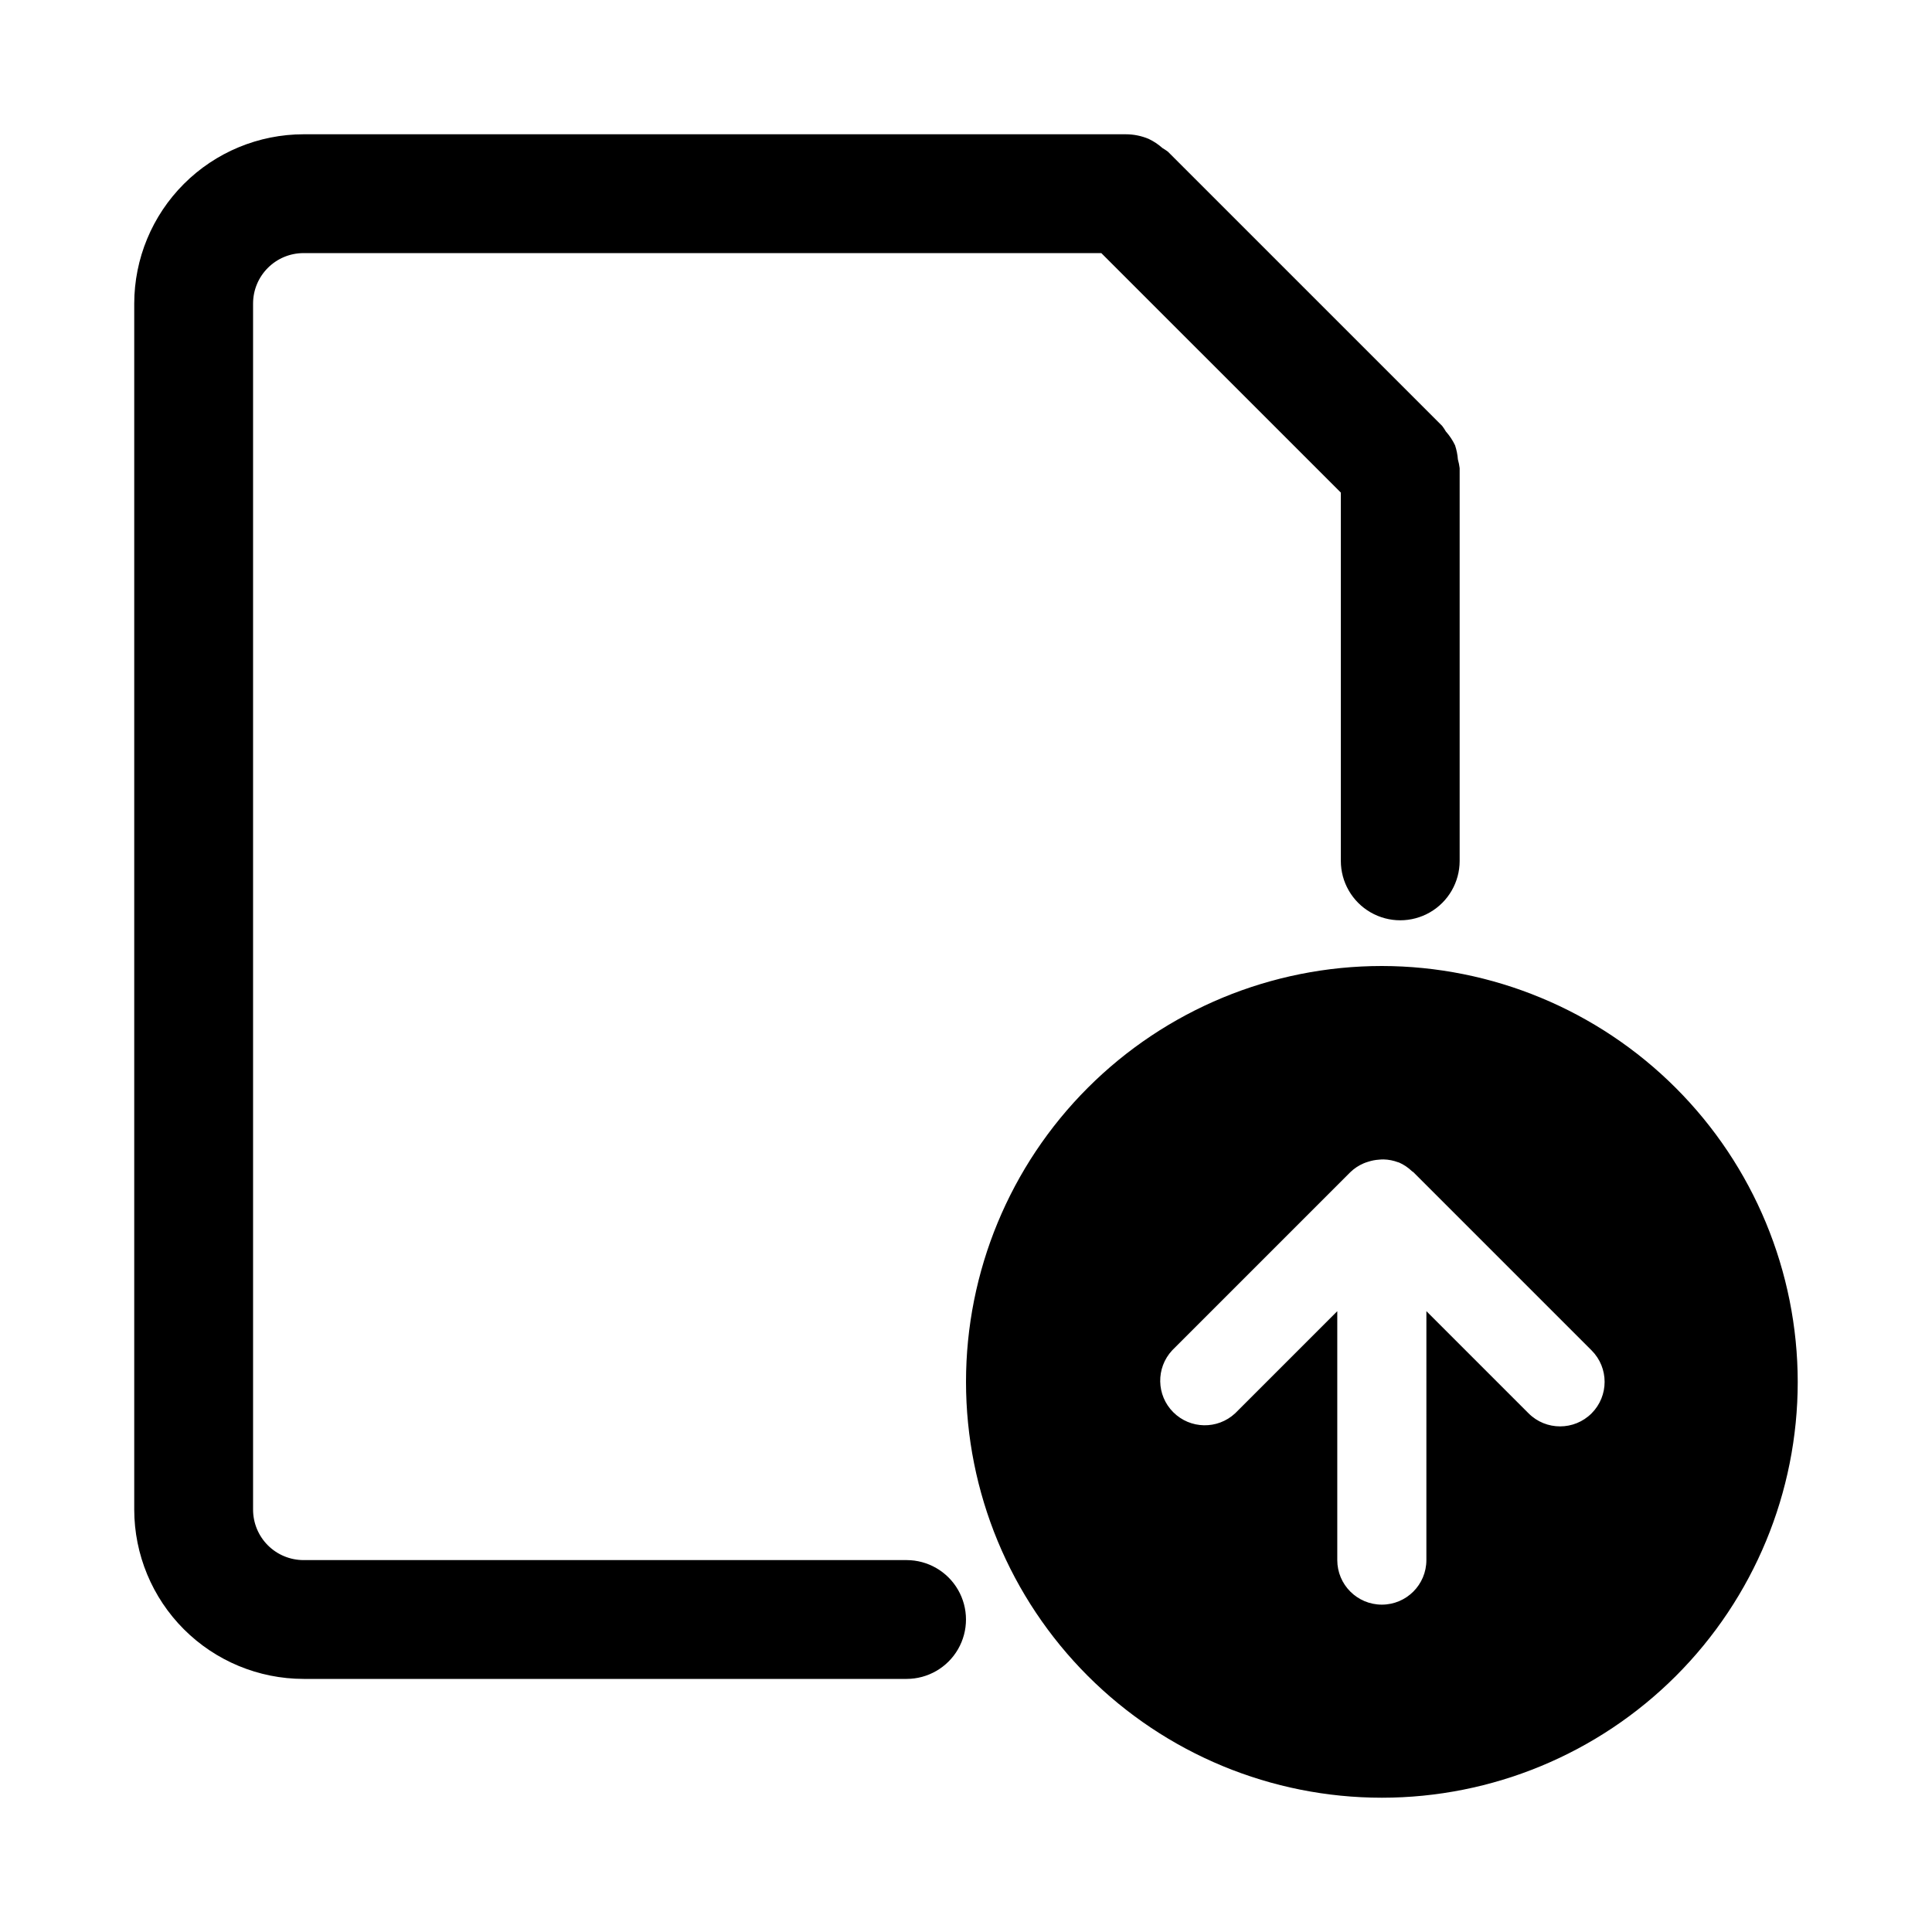
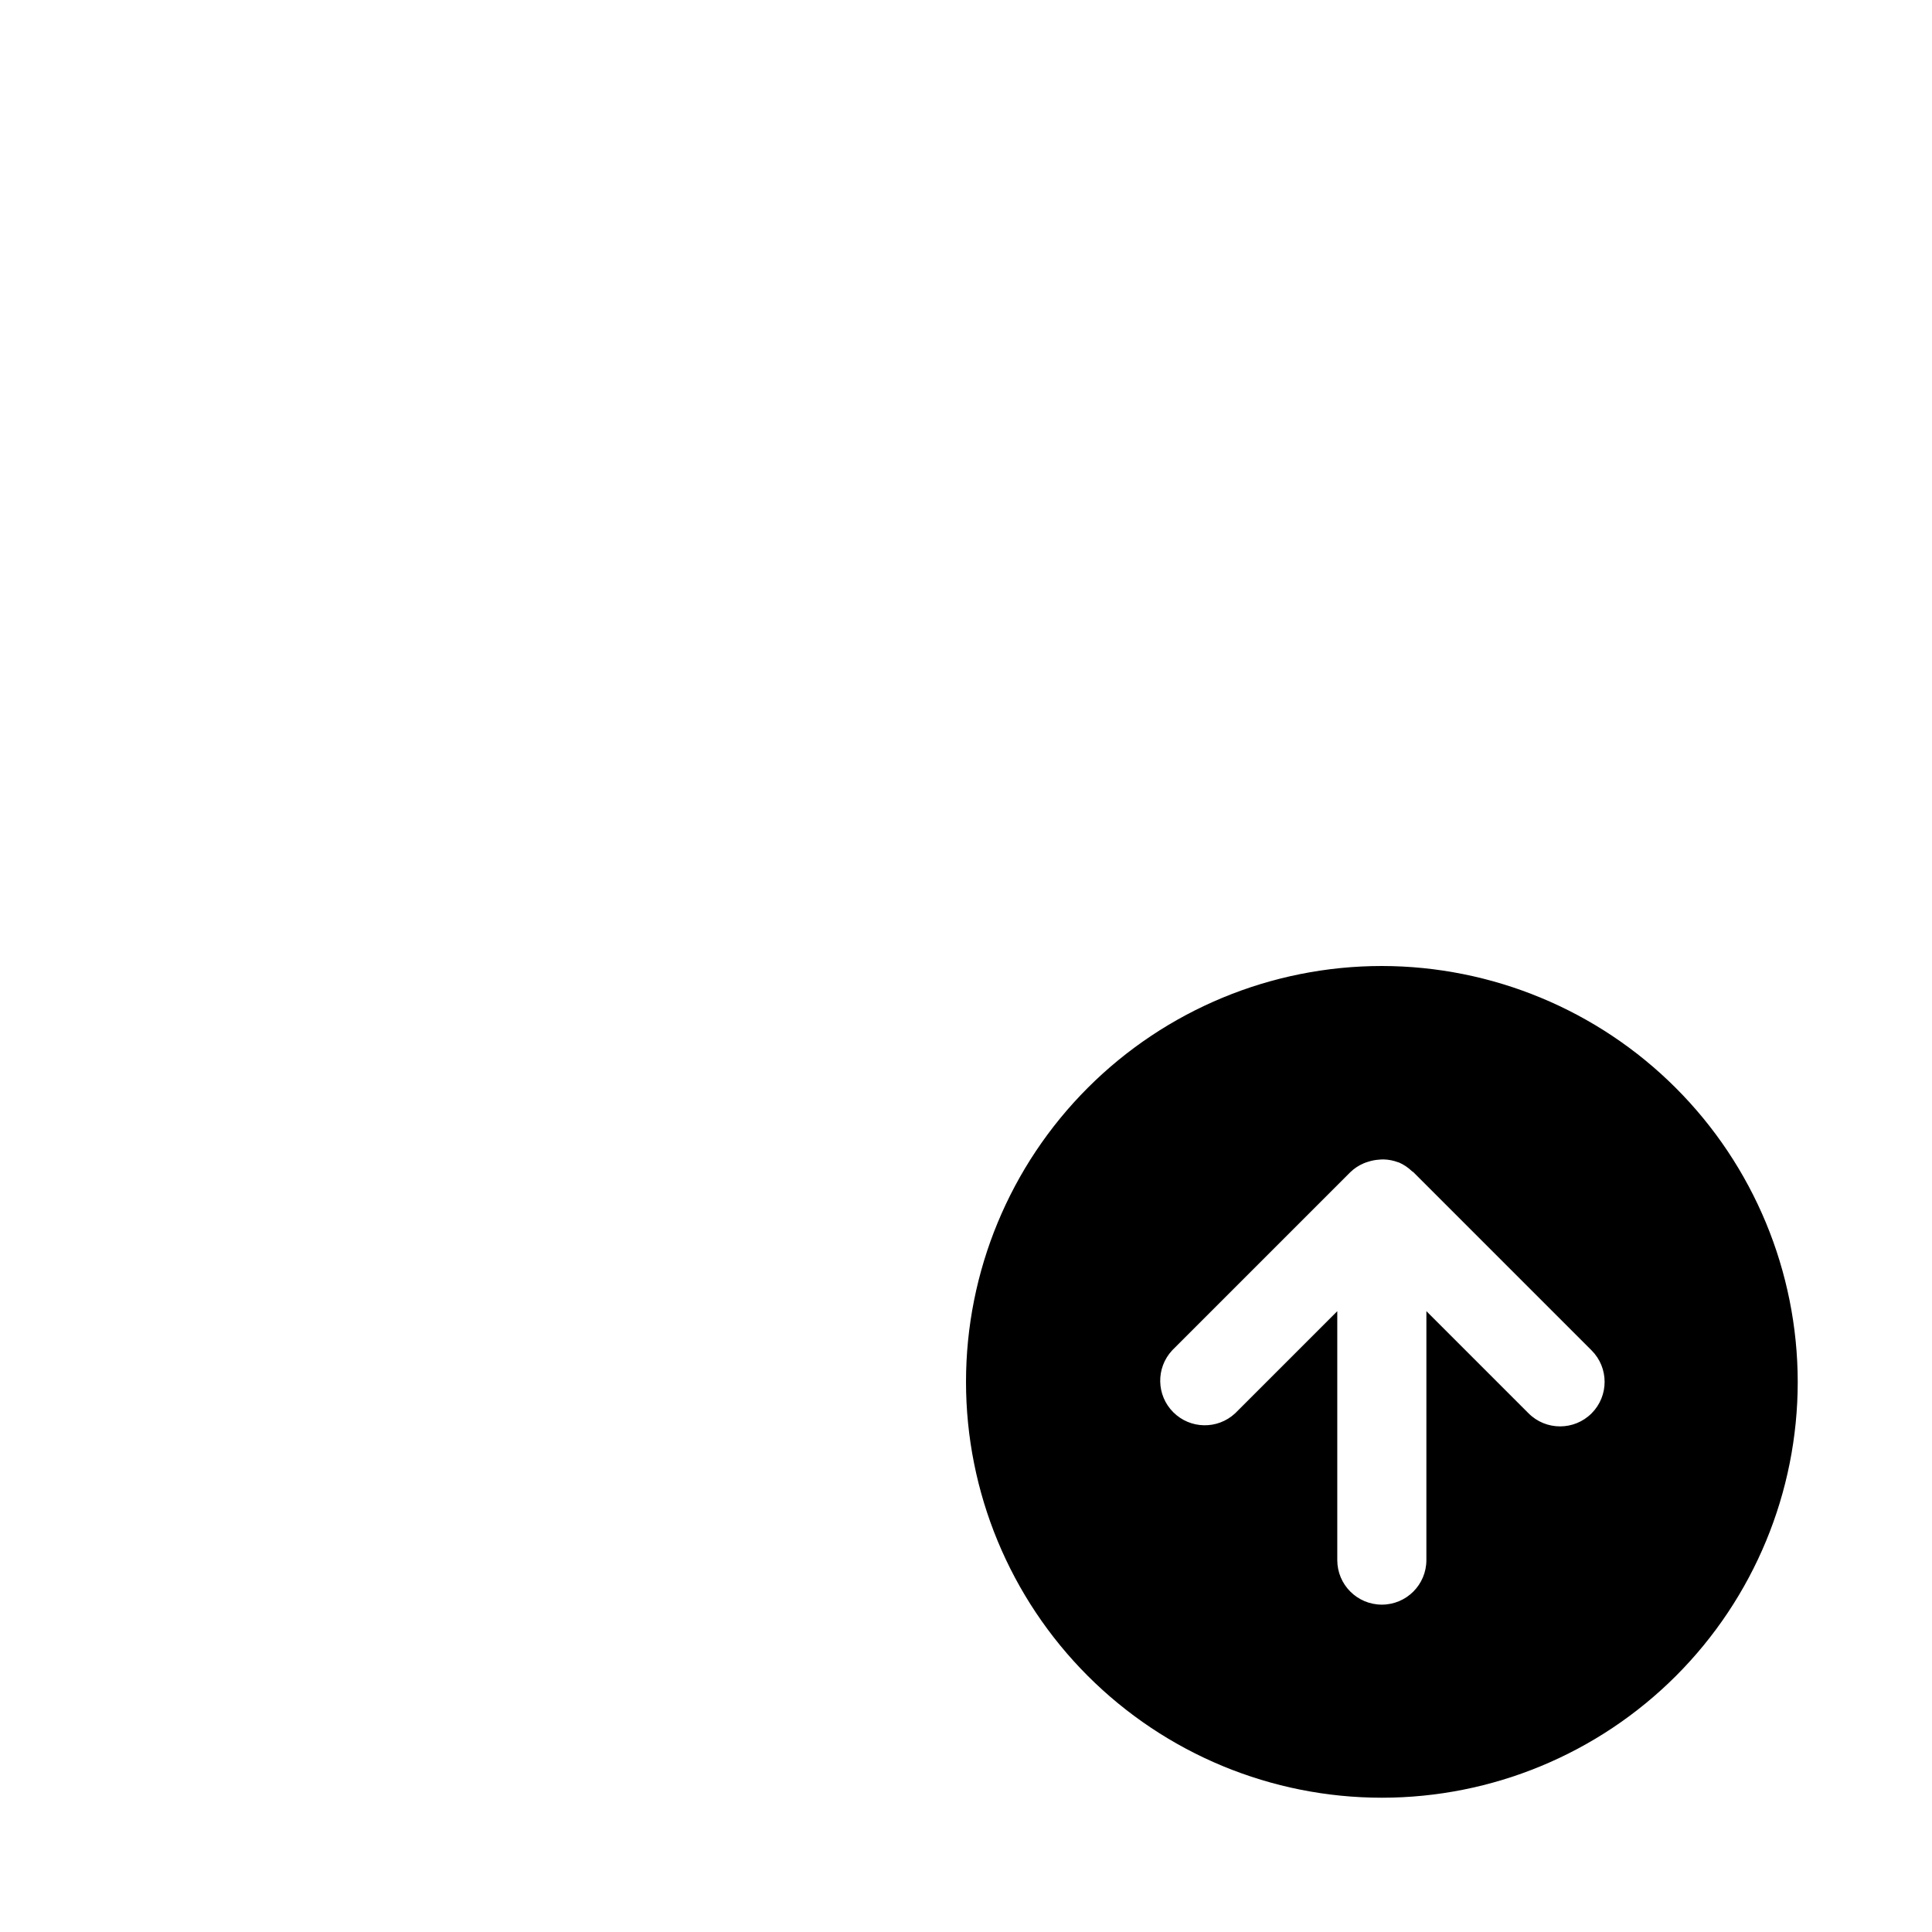
<svg xmlns="http://www.w3.org/2000/svg" fill="#000000" width="800px" height="800px" version="1.1" viewBox="144 144 512 512">
  <g>
-     <path d="m224.45 588.93h159.8c5.625 0 10.824-3 13.637-7.871 2.812-4.871 2.812-10.871 0-15.742s-8.012-7.875-13.637-7.875h-159.8c-3.551 0-6.953-1.41-9.465-3.918-2.508-2.512-3.918-5.914-3.918-9.465v-319.6c0-7.391 5.992-13.383 13.383-13.383h211.41l63.477 63.469v97.602c0 5.625 3 10.82 7.871 13.633s10.875 2.812 15.746 0c4.871-2.812 7.871-8.008 7.871-13.633v-104.08c-0.094-0.777-0.25-1.547-0.465-2.301-0.098-1.277-0.352-2.539-0.754-3.754-0.637-1.332-1.457-2.57-2.441-3.672-0.297-0.512-0.625-1.008-0.984-1.48l-72.668-72.66c-0.465-0.348-0.945-0.668-1.445-0.961-1.102-0.98-2.332-1.801-3.664-2.434-1.91-0.801-3.965-1.215-6.039-1.219h-217.92c-11.898 0.012-23.305 4.742-31.715 13.156-8.414 8.41-13.145 19.816-13.156 31.715v319.6c0.012 11.898 4.742 23.305 13.156 31.719 8.41 8.41 19.816 13.141 31.715 13.152z" />
    <path d="m510.21 400c-29.23 0-57.262 11.609-77.93 32.277-20.668 20.668-32.277 48.699-32.277 77.93s11.609 57.262 32.277 77.93c20.668 20.668 48.699 32.277 77.93 32.277s57.262-11.609 77.93-32.277 32.277-48.699 32.277-77.93c-0.035-29.219-11.656-57.23-32.316-77.891s-48.672-32.281-77.891-32.316zm55.578 118.55c-4.613 4.609-12.09 4.609-16.699 0l-27.078-27.078-0.004 65.965c0 6.523-5.285 11.809-11.805 11.809-6.523 0-11.809-5.285-11.809-11.809v-65.957l-27.078 27.078h-0.004c-4.656 4.324-11.898 4.188-16.387-0.309-4.492-4.492-4.617-11.734-0.293-16.387l47.234-47.234c1.016-0.98 2.203-1.77 3.504-2.324 0.383-0.16 0.773-0.301 1.172-0.418 0.941-0.312 1.922-0.504 2.91-0.566 0.402-0.043 0.805-0.062 1.207-0.062 1.316 0.031 2.621 0.285 3.852 0.75l0.156 0.039 0.059 0.016h0.004c1.289 0.562 2.469 1.355 3.477 2.336 0.105 0.098 0.246 0.129 0.348 0.23l47.234 47.234c4.606 4.609 4.602 12.078 0 16.688z" />
  </g>
</svg>